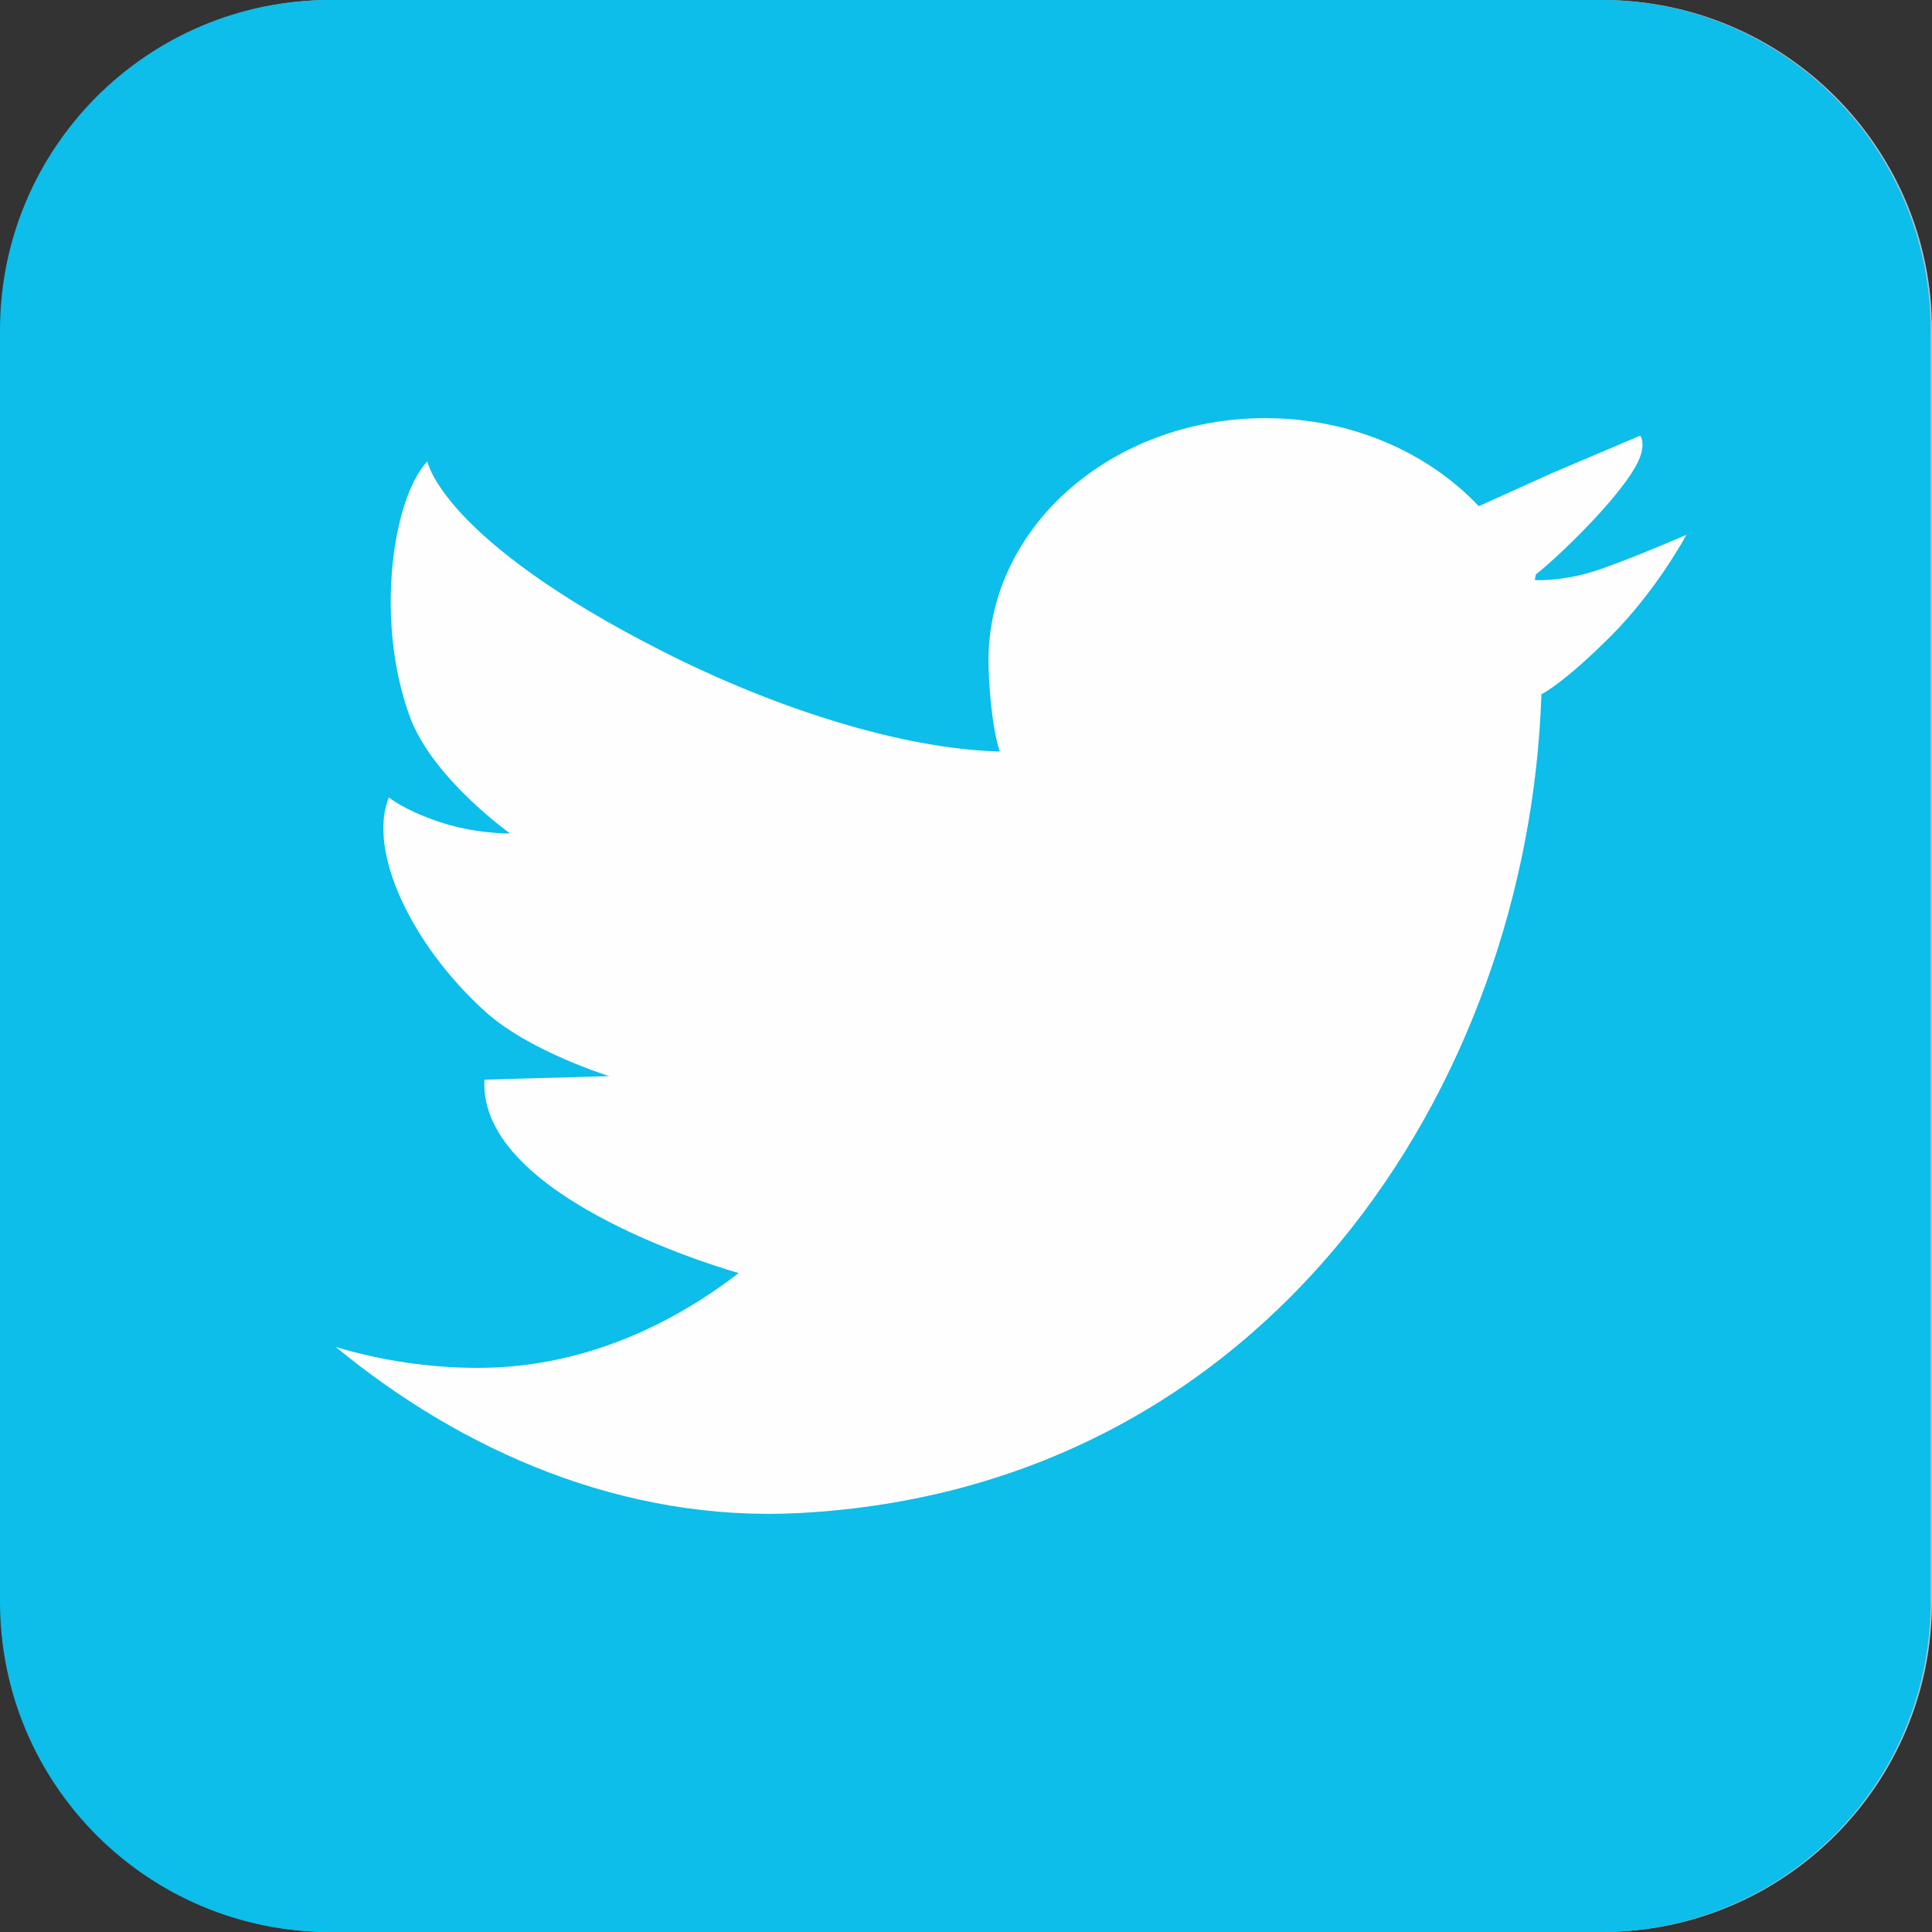
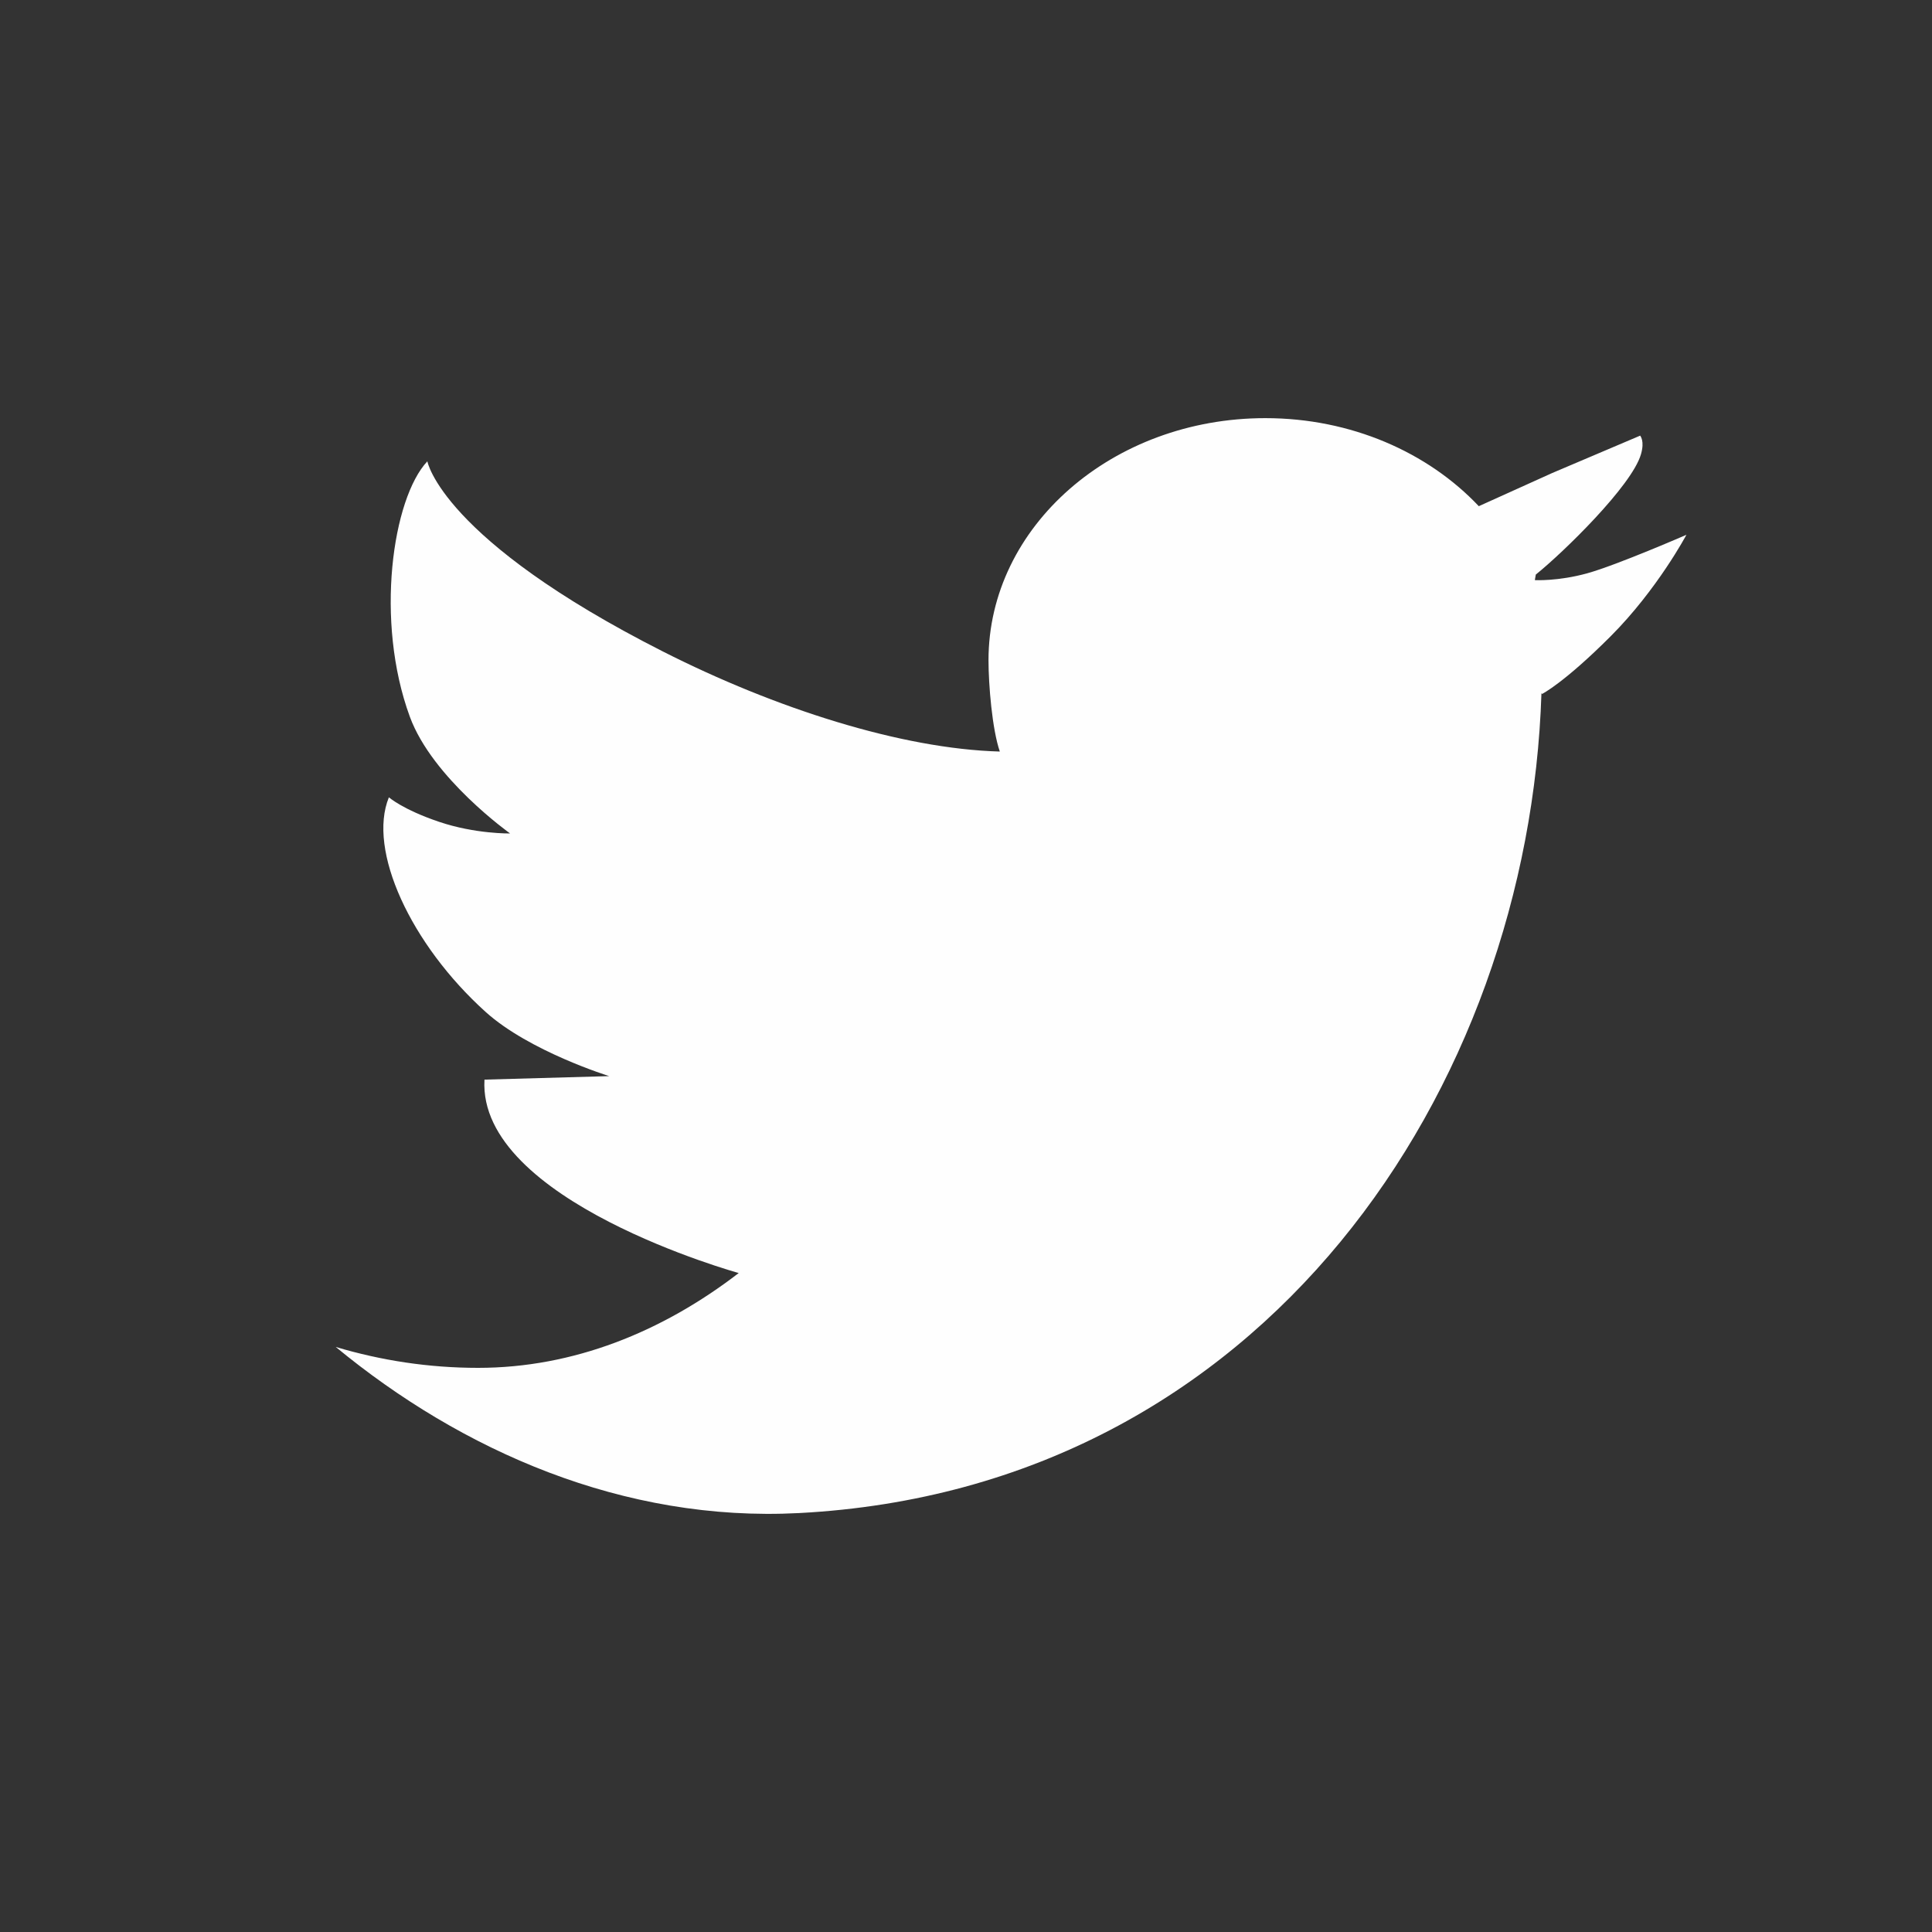
<svg xmlns="http://www.w3.org/2000/svg" xml:space="preserve" width="49mm" height="49mm" version="1.1" style="shape-rendering:geometricPrecision; text-rendering:geometricPrecision; image-rendering:optimizeQuality; fill-rule:evenodd; clip-rule:evenodd" viewBox="0 0 4900 4900">
  <rect x="0" y="0" width="4900" height="4900" fill="#333333" stroke="none" />
  <defs>
    <style type="text/css">
   
    .fil2 {fill:#FEFEFE;fill-rule:nonzero}
    .fil0 {fill:#BABCC2;fill-rule:nonzero}
    .fil1 {fill:#0DBDEA;fill-rule:nonzero}
   
  </style>
  </defs>
  <g id="Capa_x0020_1">
    <g id="_2365485487648">
-       <path class="fil0" d="M4900 4062.67c0,462.47 -374.55,837.33 -836.73,837.33l-3222.96 0c-462.17,0 -836.72,-374.86 -836.72,-837.33l0 -3225.33c0,-462.43 374.55,-837.33 836.72,-837.33l3222.96 0c462.18,0 836.73,374.9 836.73,837.33l0 3225.33z" />
-       <path class="fil1" d="M4896.38 4062.67c0,462.47 -374.63,837.33 -836.76,837.33l-3222.96 0c-462.06,0 -836.66,-374.86 -836.66,-837.33l0 -3225.33c0,-462.43 374.6,-837.33 836.66,-837.33l3222.96 0c462.13,0 836.76,374.9 836.76,837.33l0 3225.33z" />
-       <path class="fil2" d="M4160.03 1104.83l0 0c0,0 0,-0.03 0,0.04 0,0 0,0 0,-0.04z" />
      <path class="fil2" d="M4025.59 1454.02c-74.35,20.56 -132.86,17.32 -132.86,17.32l2.4 -14.09c69.15,-55.43 243.68,-225.48 266.69,-305.02 10.04,-34.37 -1.79,-46.25 -1.86,-47.4l-222.88 94.72 -186.49 84.24 0 0c-128.74,-136.37 -323.62,-223.3 -541.47,-223.3 -387.69,0 -702.05,274.85 -702.05,613.98 0,61.99 9.25,175.19 28.72,231.62 0,17.76 0.72,-17.84 0,0 -249.65,-6.85 -569.65,-109.35 -854.62,-253.82 -562.12,-285 -597.29,-482.28 -597.29,-482.28 -88.3,93.81 -133.83,404.46 -44.35,647.99 57.3,155.91 254.22,295.87 254.22,295.87l0 0c0,0 -88.06,1.64 -180.3,-29.57 -92.27,-31.21 -127.12,-62.13 -127.12,-62.13 -54.85,133.89 55.21,372.92 245.43,544.41 110.85,100.03 313.33,162.74 313.33,162.74l-316.34 8.89c-17.78,307.74 644.83,490.53 644.83,490.53l0 0c-194.24,149.43 -419.56,240.48 -661.07,240.48 -125.19,0 -246.15,-18.72 -360.98,-53.02 319.1,263.11 729.22,444.75 1175.2,421.29 1183.1,-62.18 1850.98,-1079.93 1882.74,-2079.48l1.51 2.09c0,0 55.46,-27.66 173.98,-146.31 118.48,-118.6 192.18,-257.4 192.18,-257.4 0,0 -177.16,77.12 -251.55,97.65z" />
      <path class="fil2" d="M4160.03 1104.87c0.82,18.95 0,1.87 0,0l0 0z" />
    </g>
  </g>
</svg>